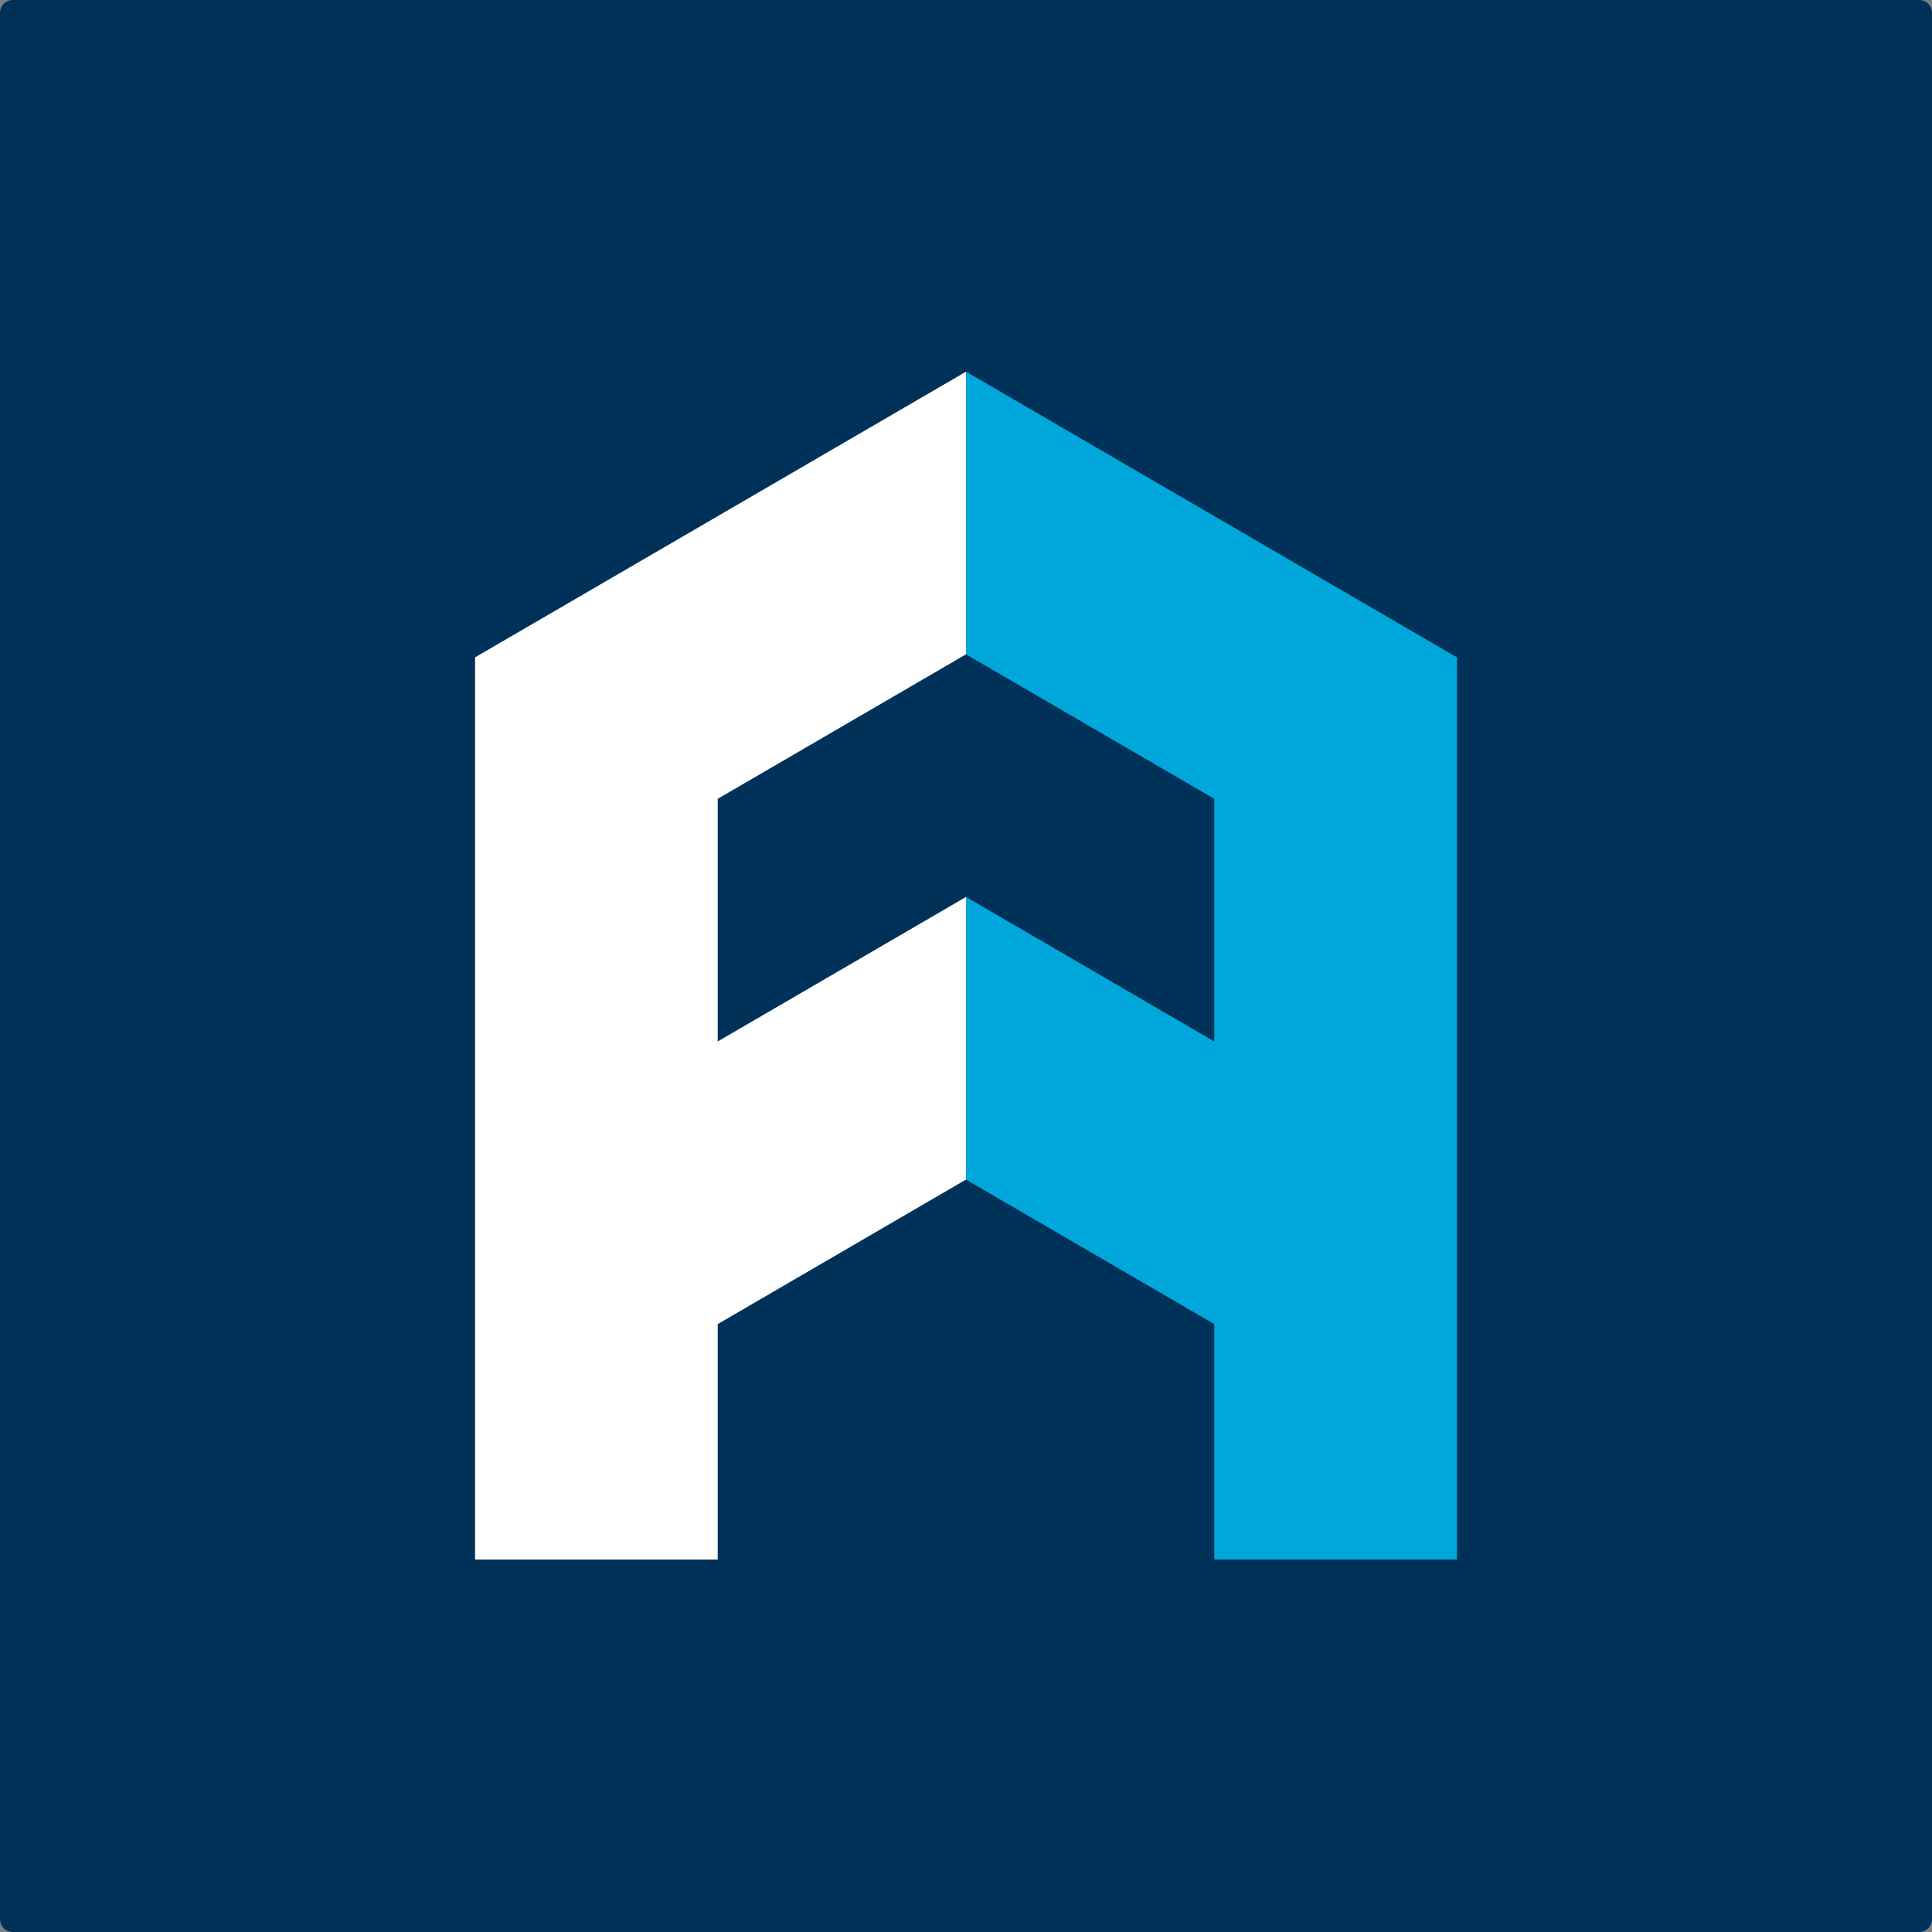
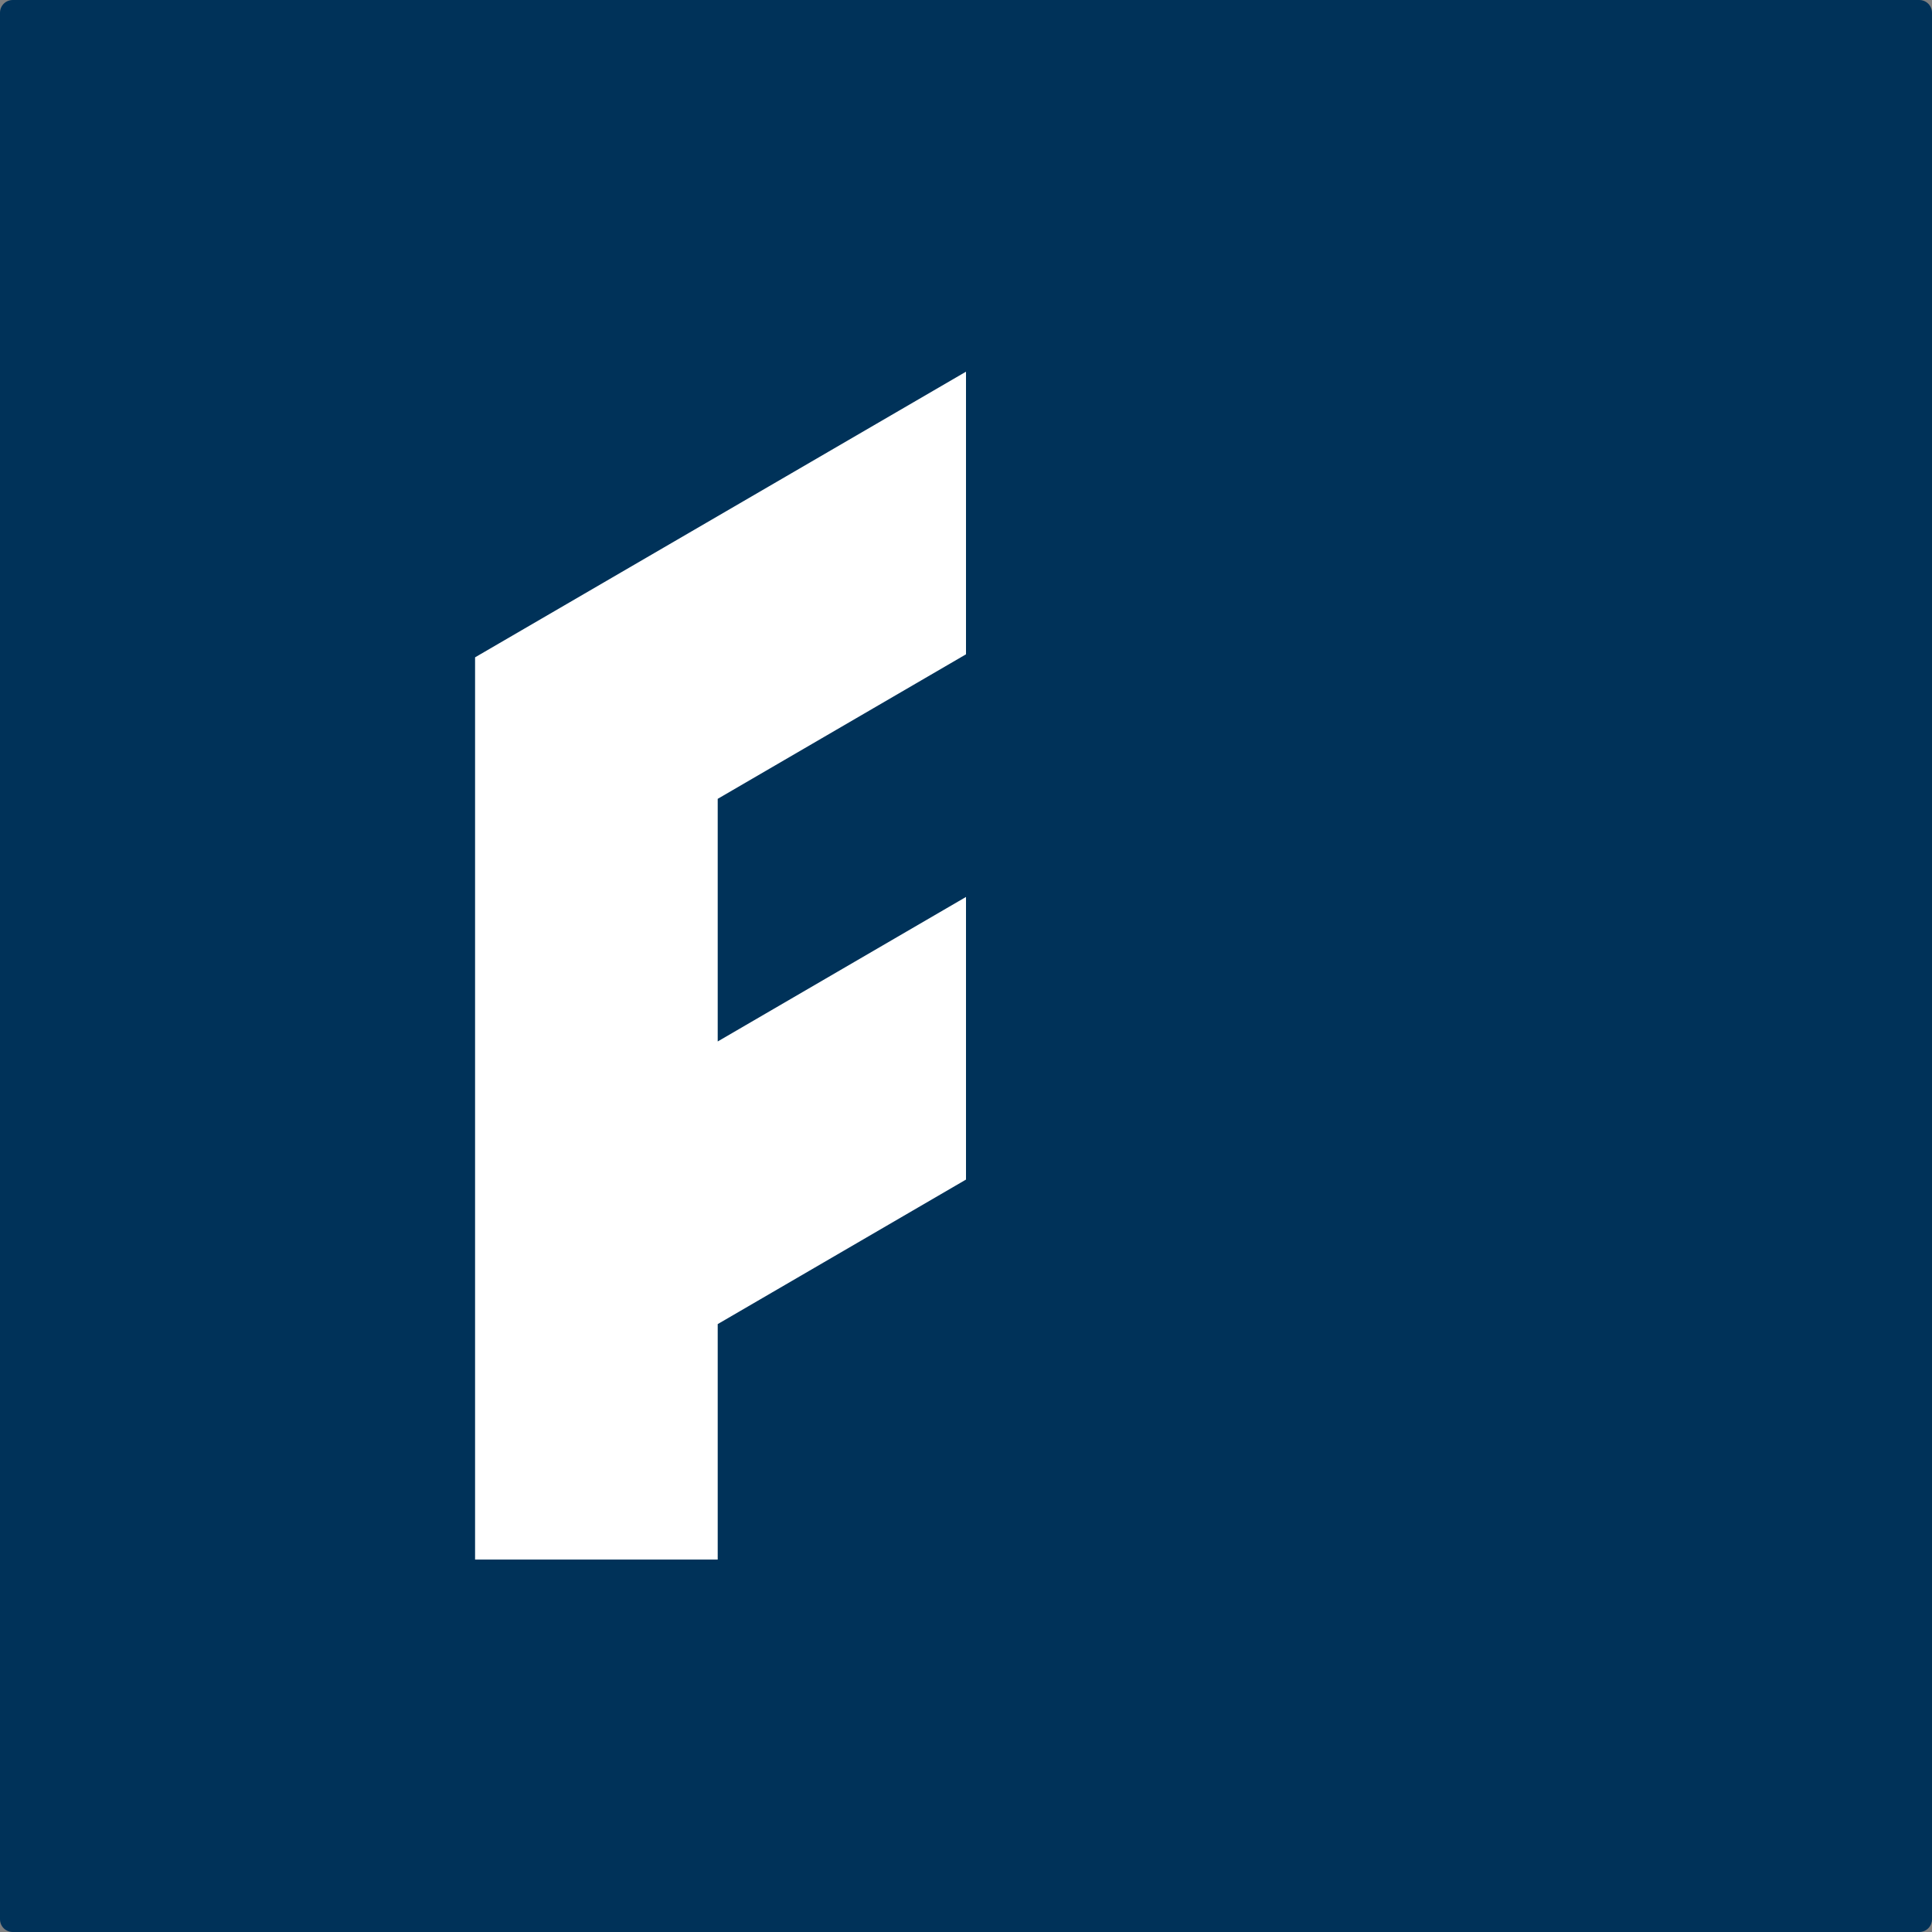
<svg xmlns="http://www.w3.org/2000/svg" id="Layer_1" x="0px" y="0px" viewBox="0 0 512 512" style="enable-background:new 0 0 512 512;" xml:space="preserve">
  <rect x="0" y="0" width="512" height="512" fill="#808080" stroke="none" />
  <style type="text/css"> .st0{fill:#003259;} .st1{fill:#FFFFFF;} .st2{fill:#00A7DA;} </style>
  <g>
    <path class="st0" d="M512,508.6c0,1.9-1.5,3.4-3.4,3.4H3.4c-1.9,0-3.4-1.5-3.4-3.4V3.4C0,1.5,1.5,0,3.4,0h505.2 c1.9,0,3.4,1.5,3.4,3.4V508.6z" />
    <polygon class="st1" points="256,173.4 256,98.5 125.9,174.2 125.9,413.3 190.2,413.3 190.2,350.9 256,312.6 256,237.7 190.2,276 190.2,211.7 " />
-     <polygon class="st2" points="256,173.4 256,98.5 386.1,174.2 386.1,413.3 321.8,413.3 321.8,350.9 256,312.6 256,237.7 321.8,276 321.8,211.7 " />
  </g>
</svg>